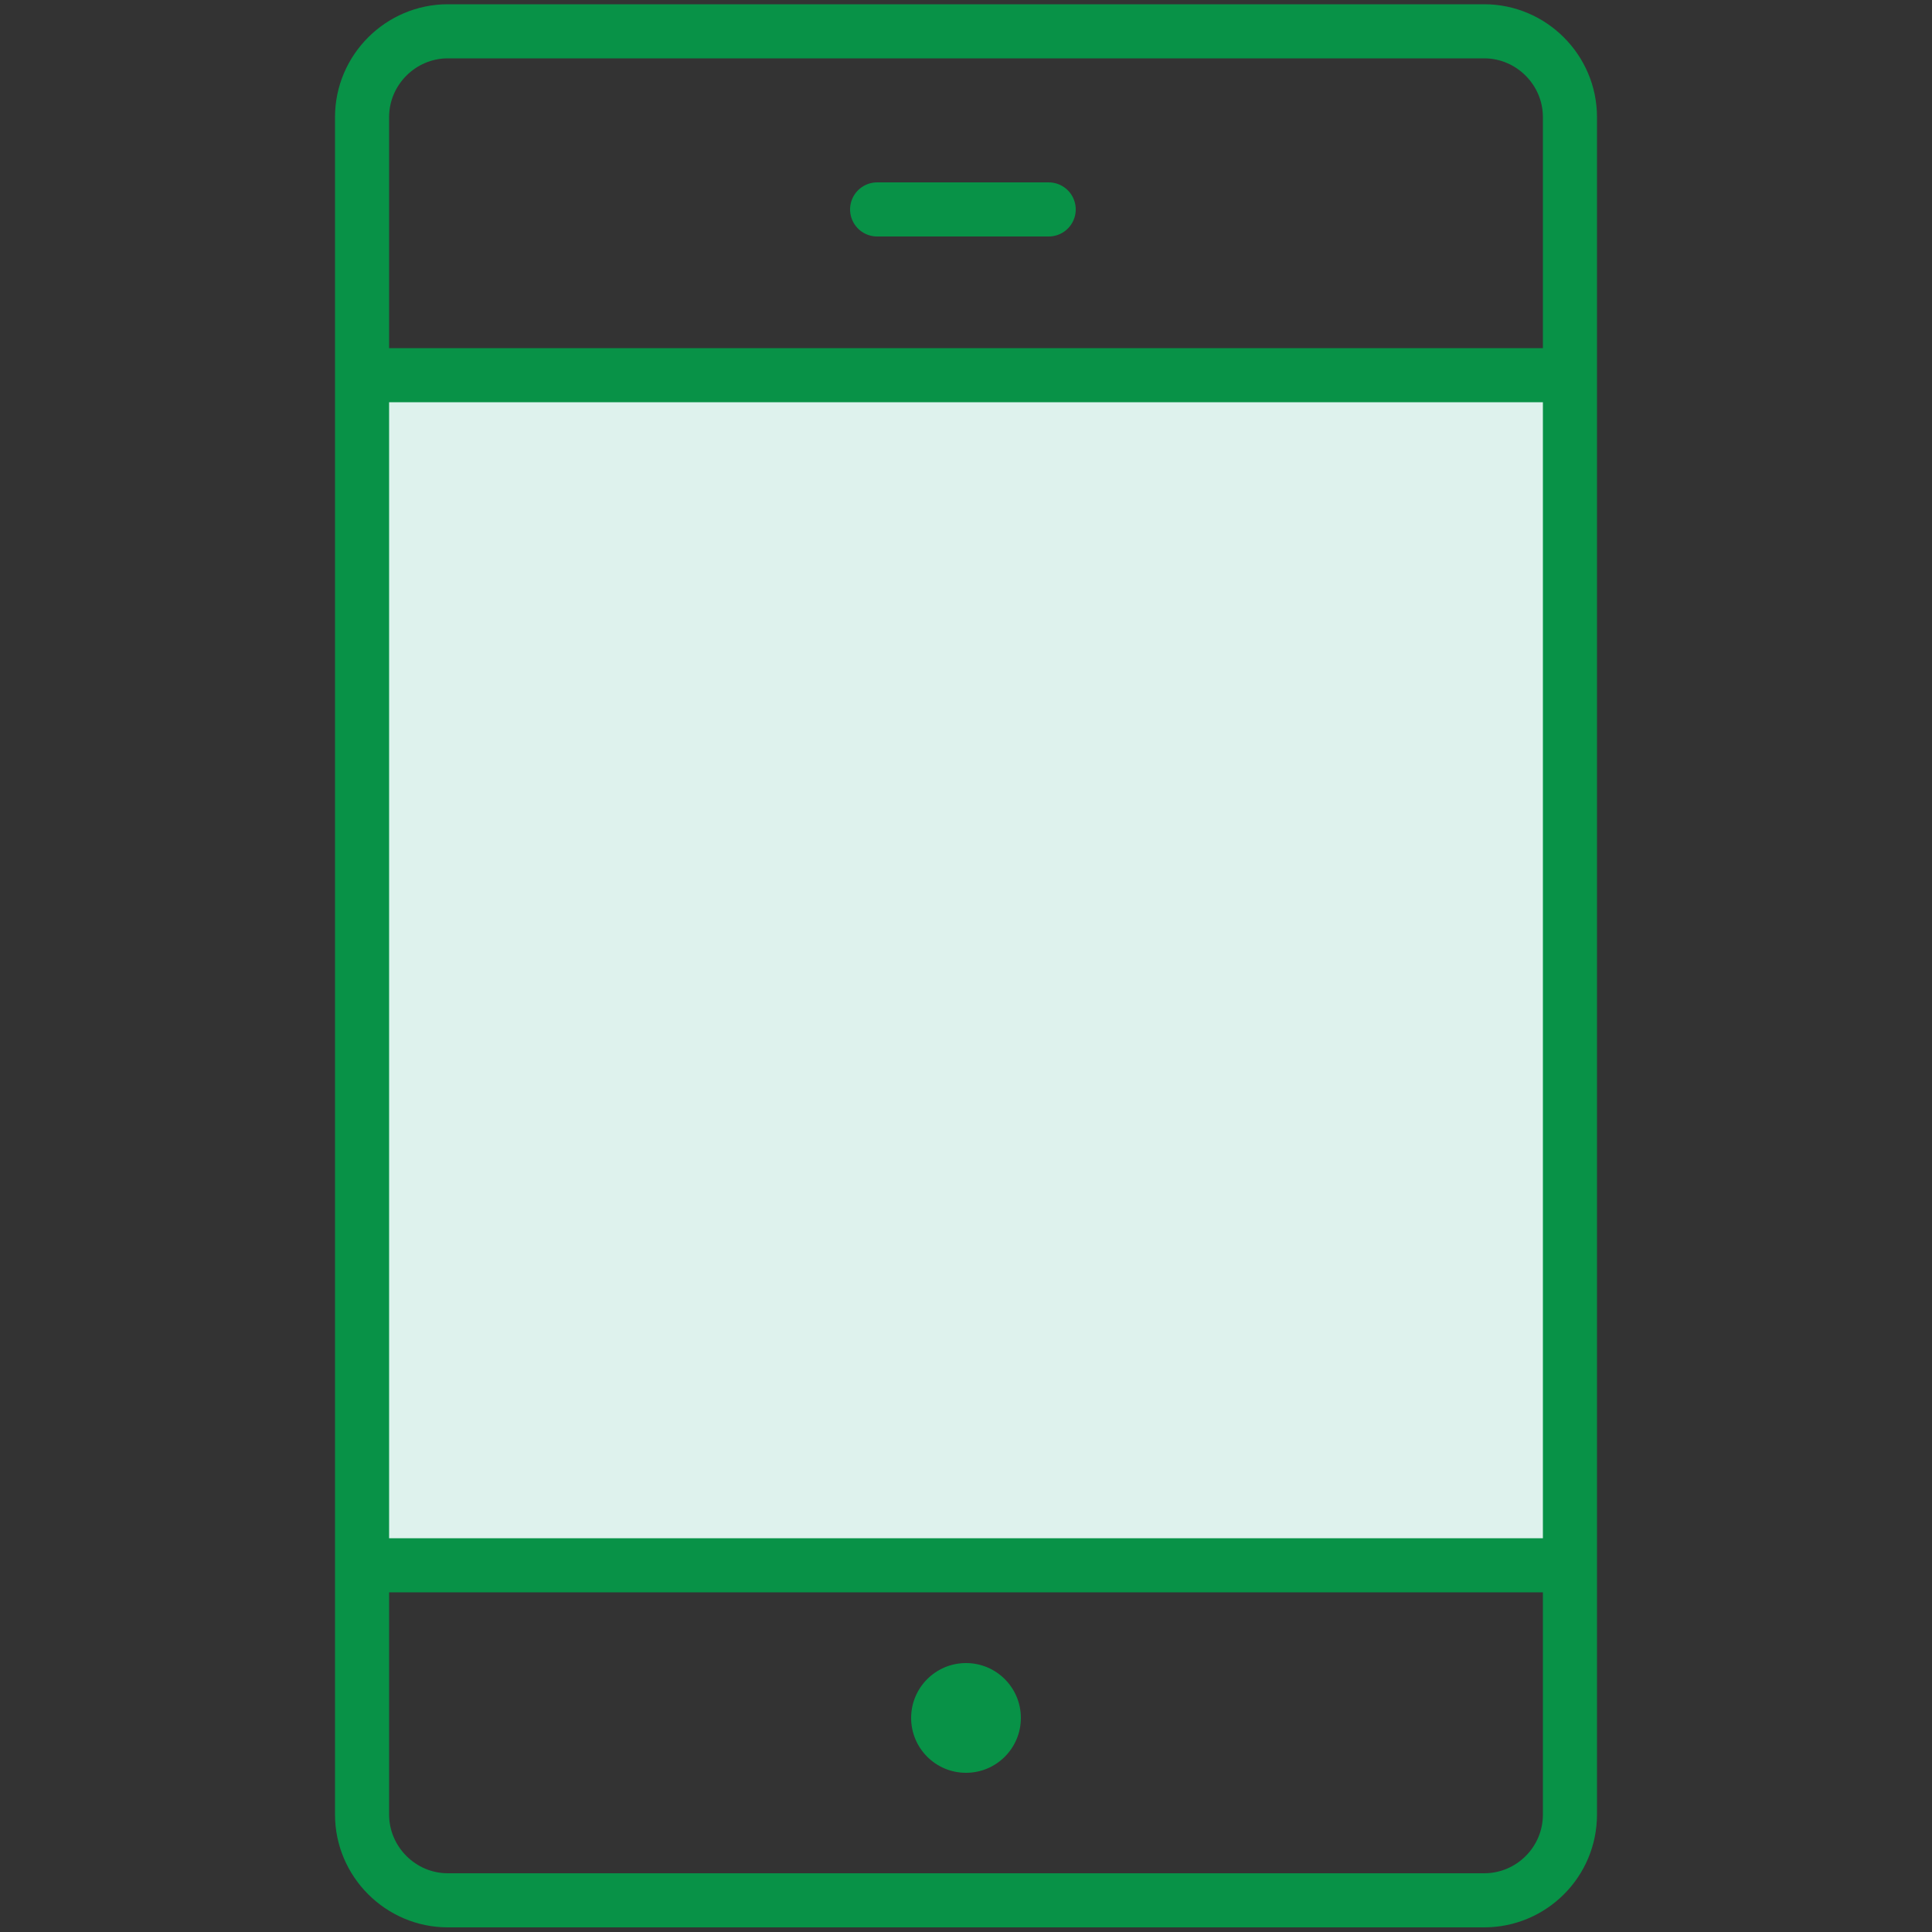
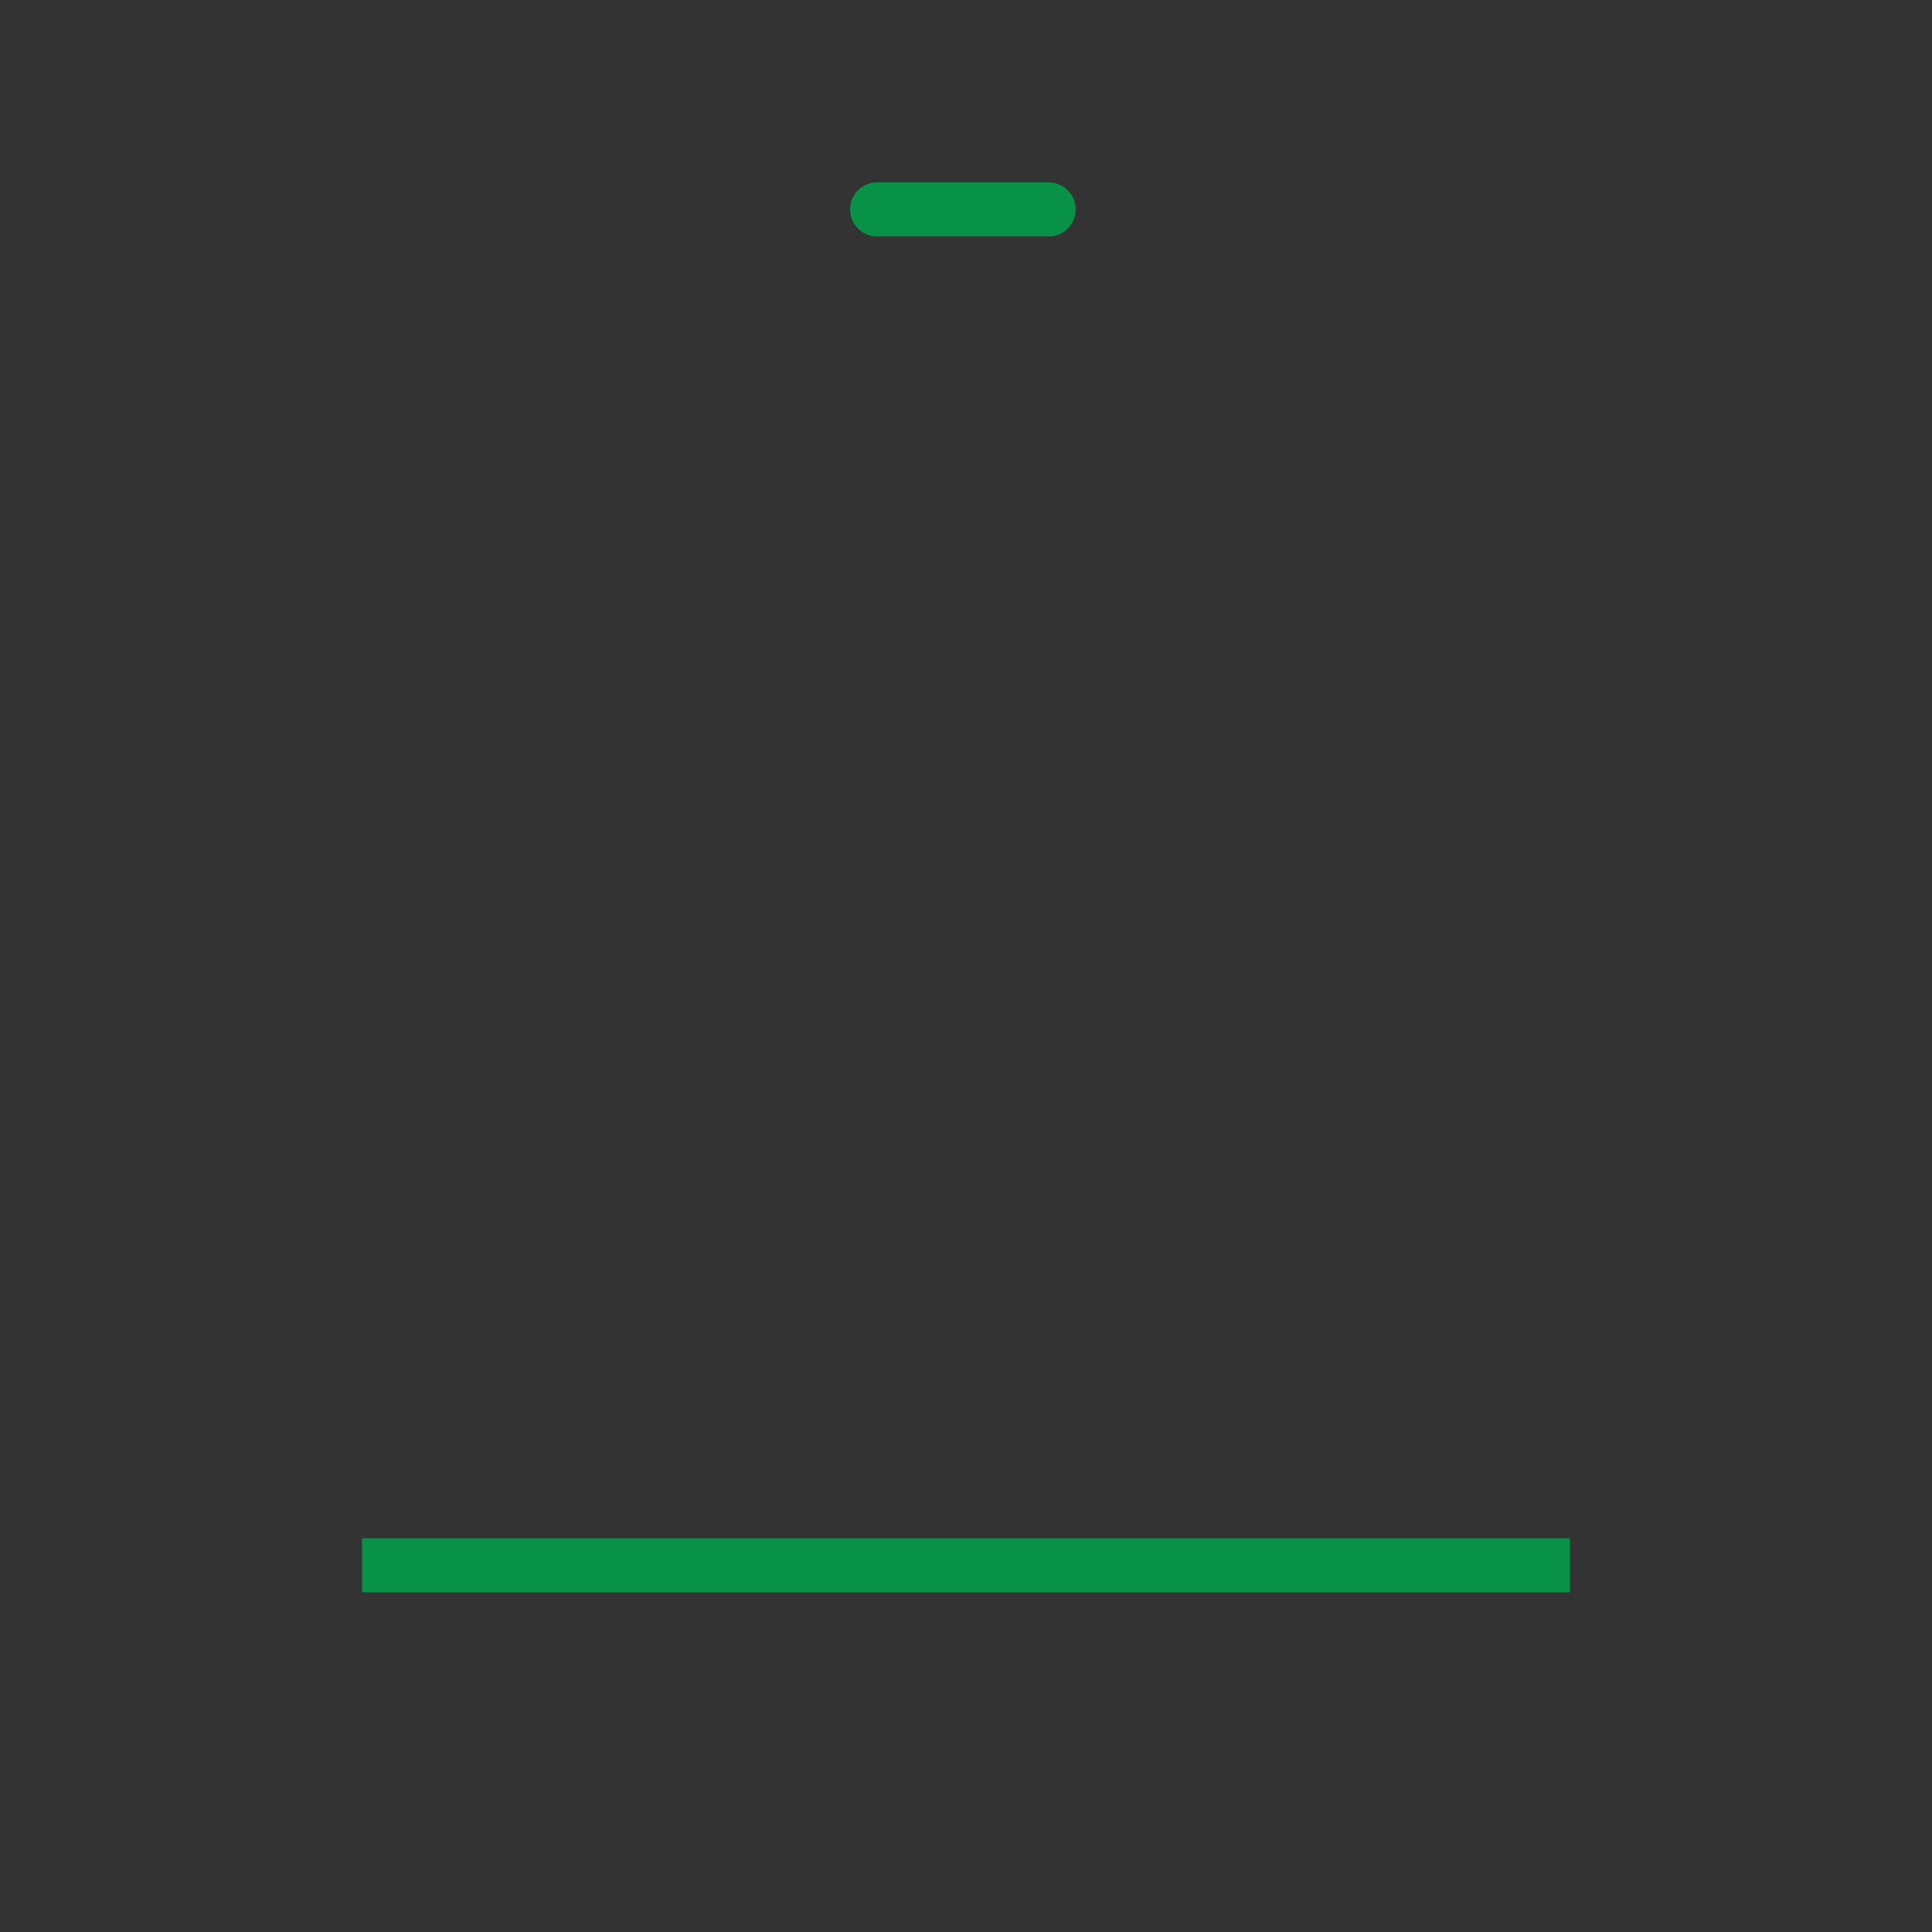
<svg xmlns="http://www.w3.org/2000/svg" x="0px" y="0px" viewBox="0 0 500 500" style="enable-background:new 0 0 500 500;" xml:space="preserve">
  <rect x="0" y="0" width="500" height="500" fill="#333333" stroke="none" />
  <style type="text/css"> .st0{fill:#DEF2ED;} .st1{fill:#DEF2ED;stroke:#089247;stroke-width:14;stroke-linecap:round;stroke-linejoin:round;stroke-miterlimit:10;} .st2{fill:none;stroke:#A3A3A3;stroke-width:14;stroke-linecap:round;stroke-linejoin:round;stroke-miterlimit:10;} .st3{fill:#DEF2ED;stroke:#089247;stroke-width:12;stroke-linejoin:round;stroke-miterlimit:10;} .st4{fill:none;} .st5{fill:#089247;} .st6{fill:none;stroke:#089247;stroke-width:14;stroke-miterlimit:10;} .st7{fill:#DEF2ED;stroke:#089247;stroke-width:14;stroke-miterlimit:10;} .st8{fill:none;stroke:#089247;stroke-width:14;stroke-linecap:round;stroke-miterlimit:10;} .st9{fill:none;stroke:#089247;stroke-width:14;stroke-linecap:round;stroke-linejoin:round;stroke-miterlimit:10;} .st10{fill:none;stroke:#089247;stroke-width:14;stroke-linejoin:round;stroke-miterlimit:10;} .st11{fill:#FFFFFF;stroke:#089247;stroke-width:14;stroke-miterlimit:10;} .st12{fill:#DEF2ED;stroke:#089247;stroke-width:14;stroke-linejoin:round;stroke-miterlimit:10;} .st13{fill:#FFFFFF;stroke:#089247;stroke-width:12;stroke-linejoin:round;stroke-miterlimit:10;} .st14{fill:none;stroke:#089247;stroke-width:12;stroke-linecap:round;stroke-miterlimit:10;} .st15{fill:#FFFFFF;} .st16{fill:#DEF2ED;stroke:#089247;stroke-width:14;stroke-linecap:round;stroke-miterlimit:10;} .st17{fill:none;stroke:#A3A3A3;stroke-width:14;stroke-miterlimit:10;} .st18{fill:none;stroke:#A3A3A3;stroke-width:14;stroke-linejoin:round;stroke-miterlimit:10;} .st19{fill:#DEF2ED;stroke:#A3A3A3;stroke-width:14;stroke-linejoin:round;stroke-miterlimit:10;} .st20{fill:#A3A3A3;} .st21{fill:none;stroke:#A3A3A3;stroke-width:14;stroke-linecap:round;stroke-miterlimit:10;} .st22{fill:#FFFFFF;stroke:#089247;stroke-width:14;stroke-linecap:round;stroke-linejoin:round;stroke-miterlimit:10;} .st23{fill:#DEF2ED;stroke:#089247;stroke-width:11;stroke-linecap:round;stroke-linejoin:round;stroke-miterlimit:10;} </style>
  <g id="Layer_1"> </g>
  <g id="Layer_2">
-     <rect x="93.7" y="97.1" class="st0" width="312.5" height="308" />
-     <path class="st6" d="M384.1,491.8H115.9c-12.2,0-22.2-10-22.2-22.2V30.3c0-12.2,10-22.2,22.2-22.2h268.2c12.2,0,22.2,10,22.2,22.2 v439.3C406.3,481.9,396.3,491.8,384.1,491.8z" />
-     <line class="st6" x1="93.7" y1="97.1" x2="406.3" y2="97.1" />
    <line class="st6" x1="93.7" y1="405.1" x2="406.3" y2="405.1" />
-     <circle class="st5" cx="250" cy="444.6" r="14.2" />
    <line class="st8" x1="227" y1="54.2" x2="271.4" y2="54.2" />
  </g>
  <g id="Layer_3"> </g>
</svg>